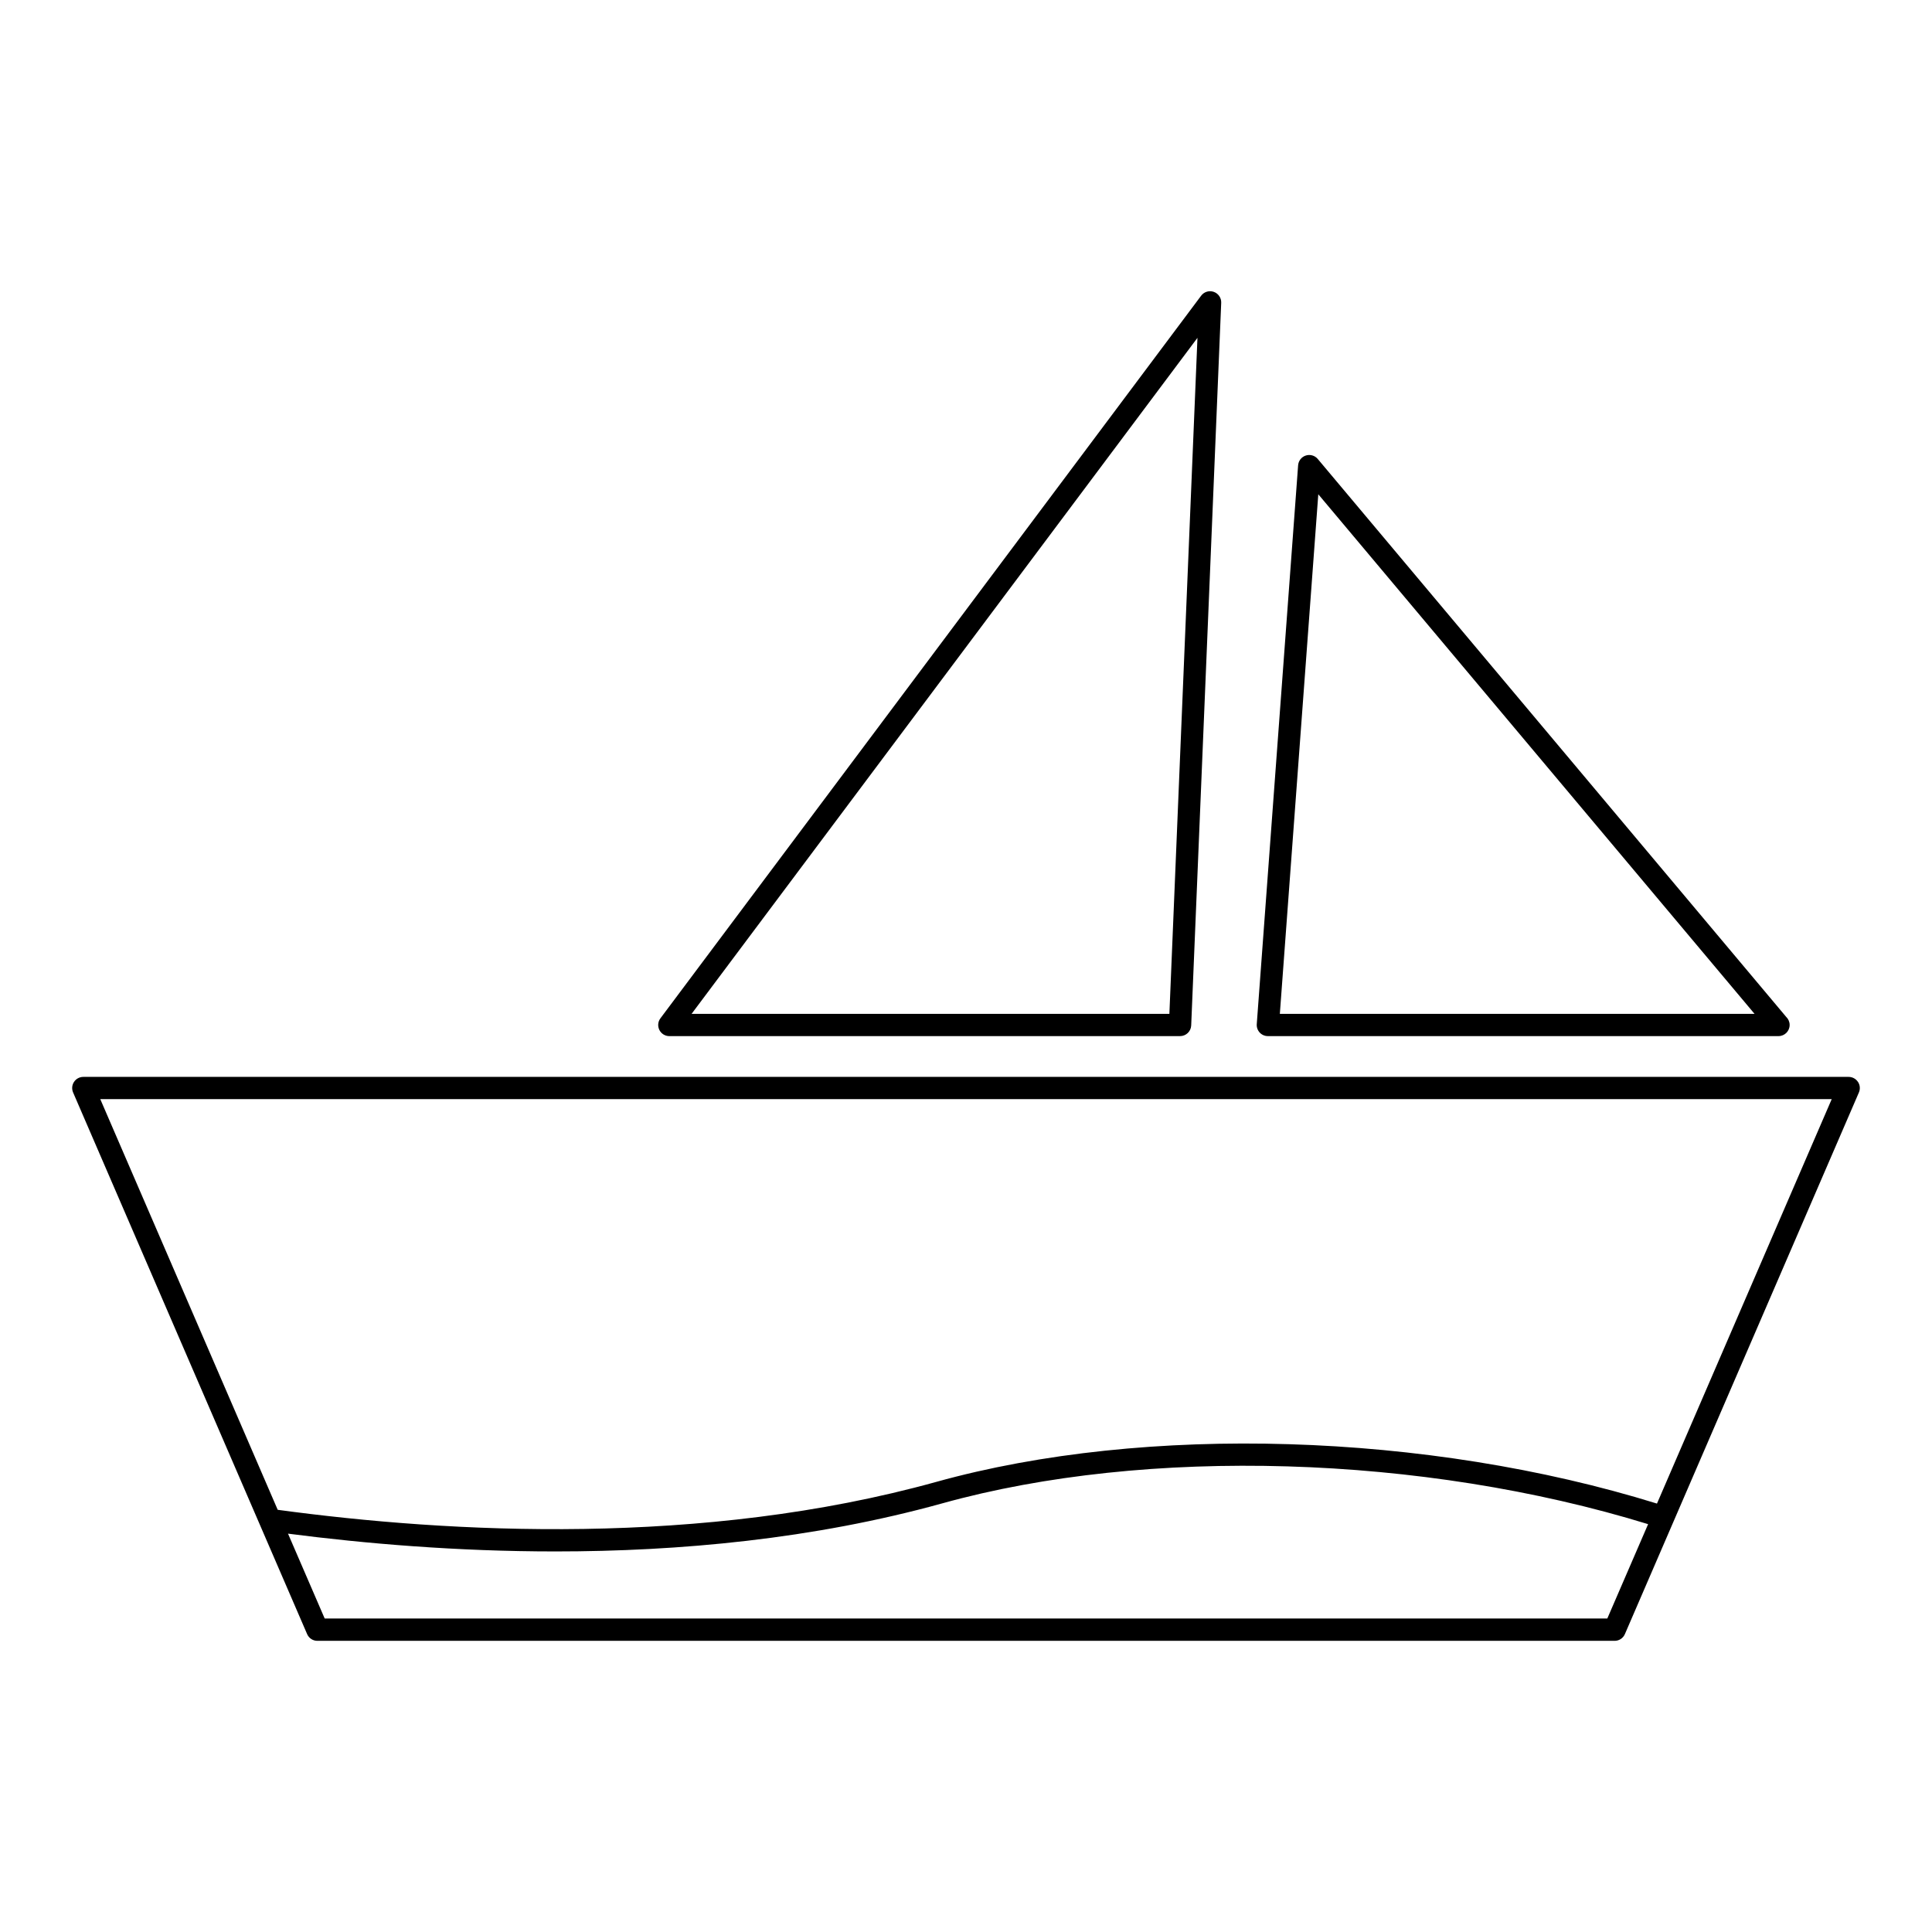
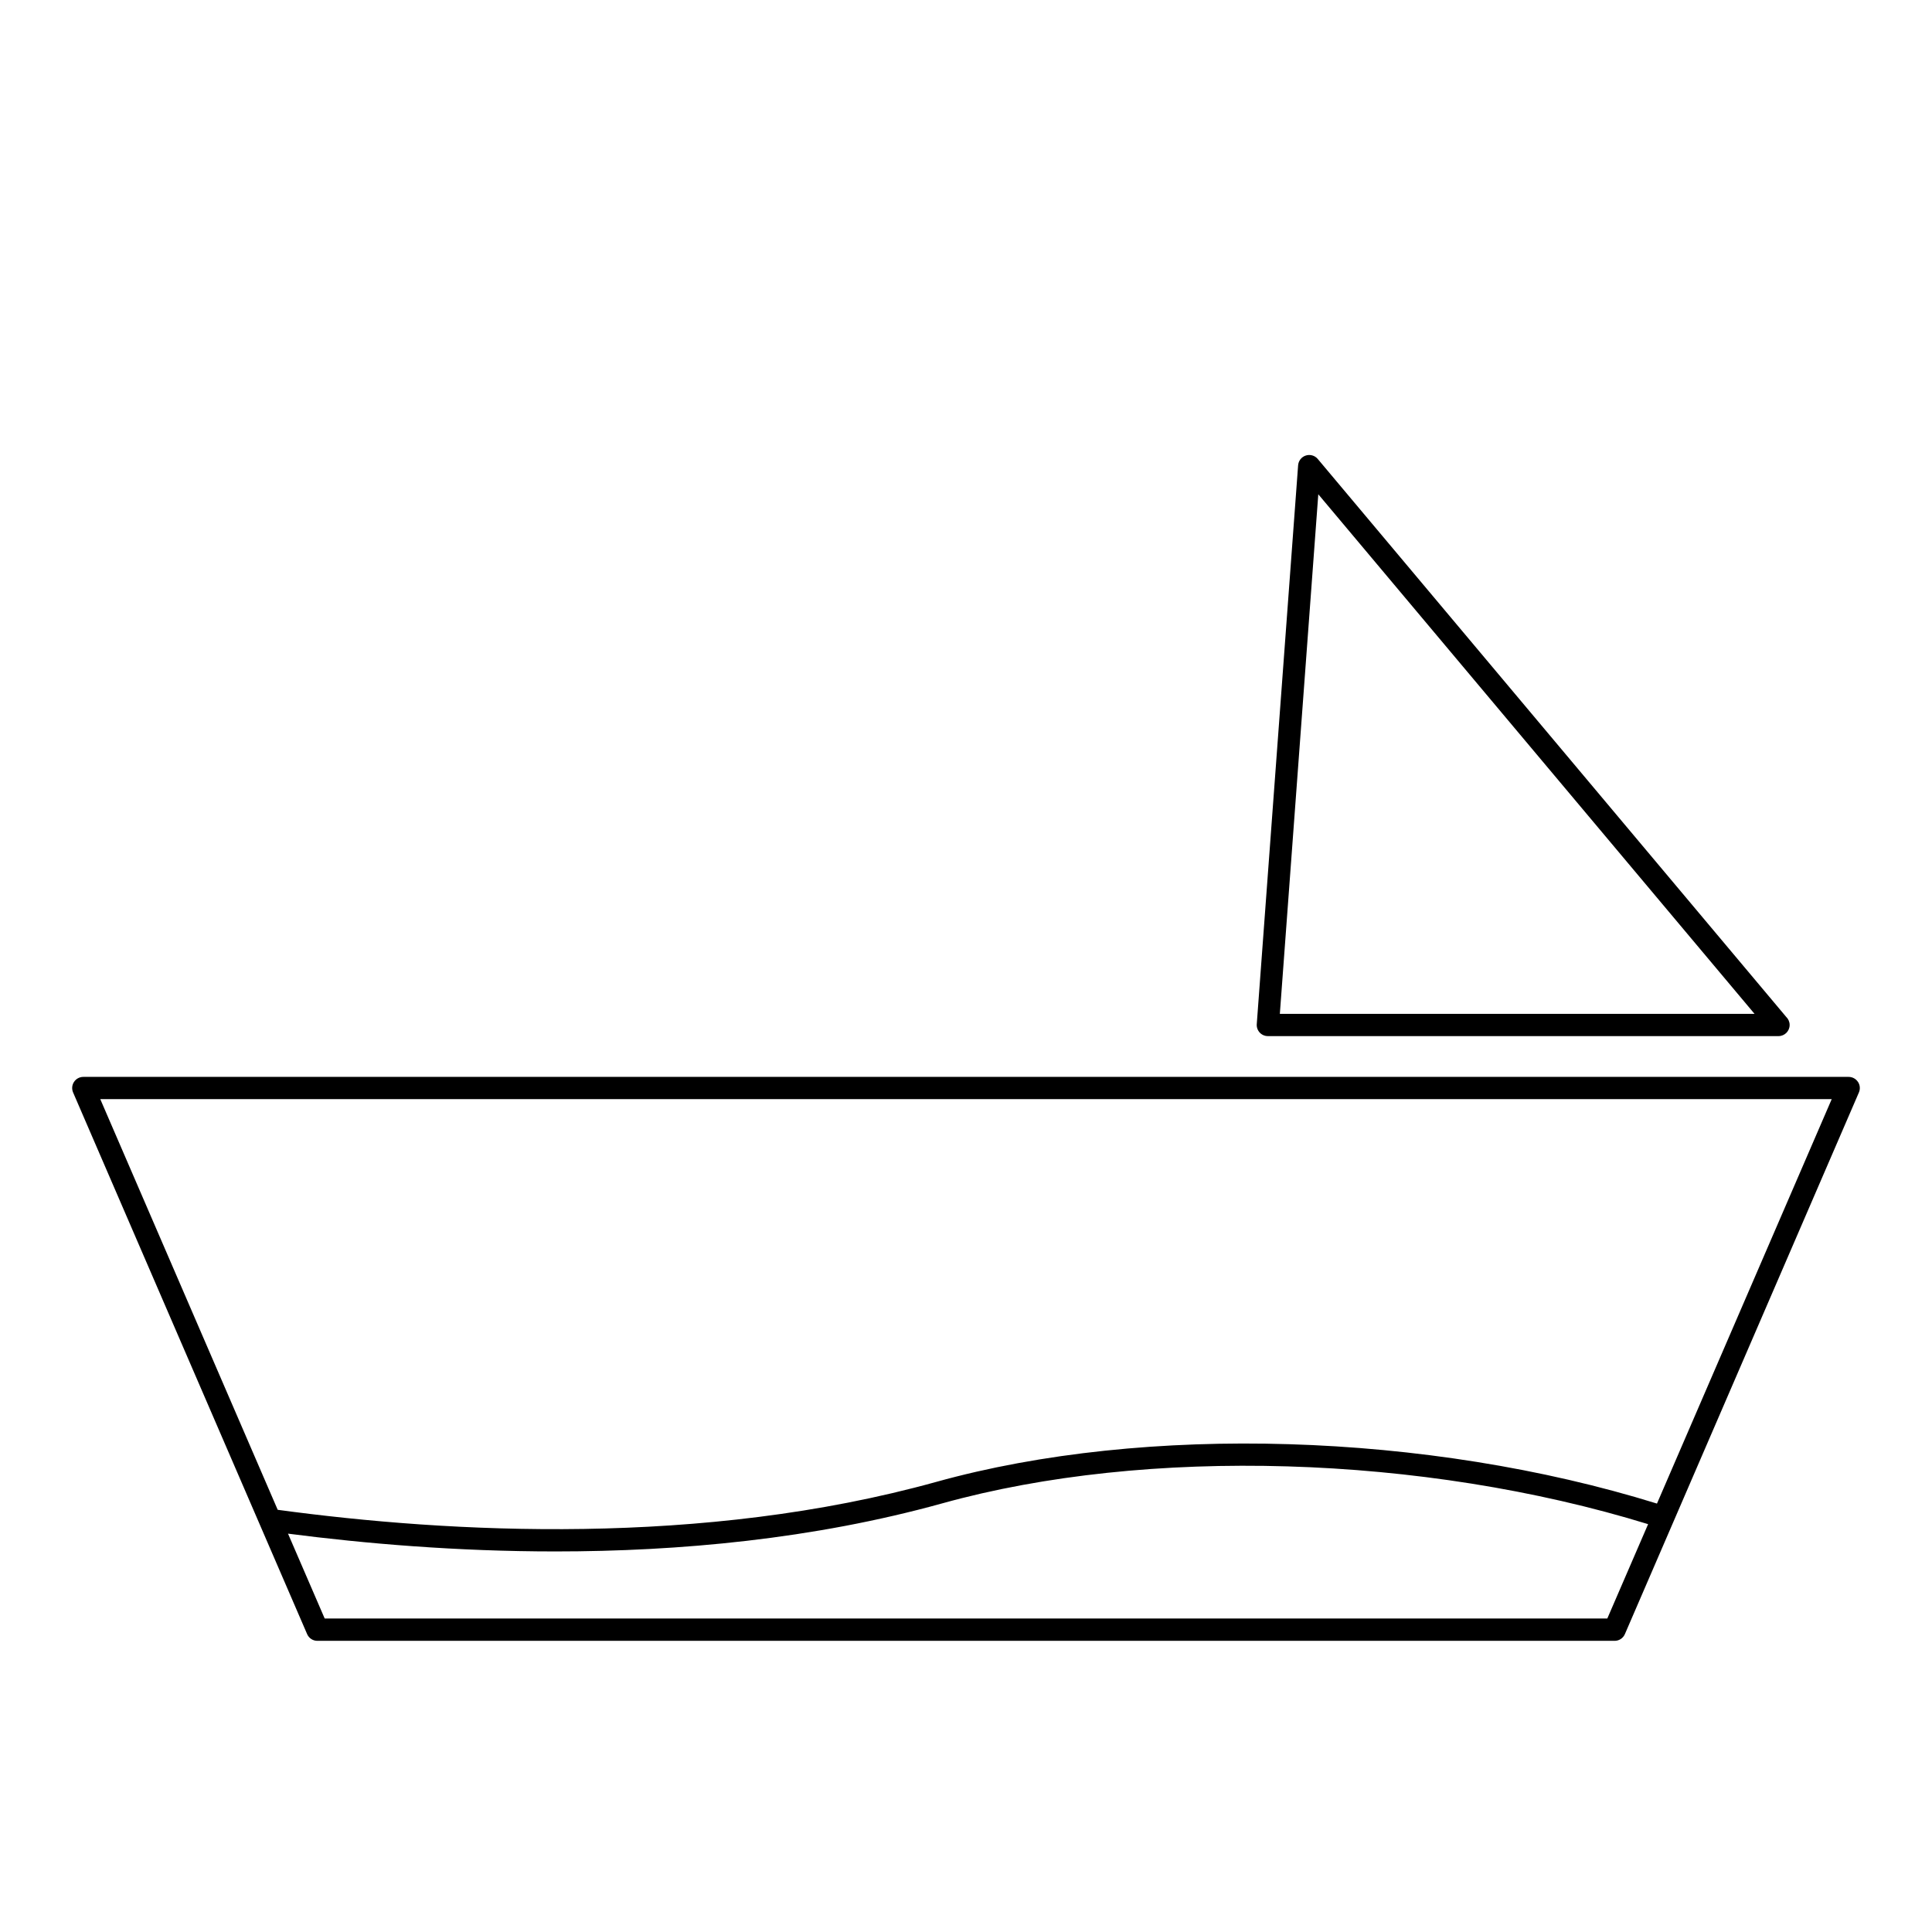
<svg xmlns="http://www.w3.org/2000/svg" fill="#000000" width="800px" height="800px" version="1.1" viewBox="144 144 512 512">
  <g>
    <path d="m636.38 430.72c-0.547-0.832-1.473-1.332-2.469-1.332h-467.83c-0.992 0-1.922 0.5-2.469 1.332s-0.637 1.879-0.242 2.793l62.02 143.54c0.469 1.086 1.531 1.785 2.711 1.785h343.8c1.176 0 2.242-0.699 2.711-1.785l62.016-143.54c0.395-0.914 0.305-1.965-0.242-2.793zm-66.426 142.2h-339.91l-9.719-22.488c20.445 2.644 44.758 4.715 70.852 4.715 32.785 0 68.359-3.262 102.54-12.742 54.273-15.09 127.3-12.879 187.05 5.512zm13.16-30.457c-60.867-18.875-135.51-21.172-190.98-5.75-61.996 17.199-128.83 13.594-174.54 7.402l-47.02-108.83h458.85z" />
-     <path d="m321.38 418.58h135.35c1.582 0 2.883-1.25 2.949-2.828l7.953-191.5c0.055-1.293-0.742-2.469-1.961-2.902-1.215-0.438-2.578-0.023-3.352 1.012l-143.3 191.5c-0.672 0.895-0.777 2.09-0.277 3.09 0.5 1.004 1.523 1.633 2.641 1.633zm139.96-185.05-7.441 179.15h-126.62z" />
-     <path d="m479.99 418.58h135.31 0.02c1.629 0 2.953-1.32 2.953-2.953 0-0.832-0.344-1.582-0.895-2.117l-124.16-147.88c-0.77-0.922-2.023-1.277-3.168-0.91-1.141 0.367-1.949 1.395-2.035 2.59l-10.961 148.1c-0.062 0.82 0.227 1.625 0.781 2.227 0.555 0.598 1.34 0.941 2.16 0.941zm13.371-143.59 115.61 137.69h-125.8z" />
+     <path d="m479.99 418.58h135.31 0.02c1.629 0 2.953-1.32 2.953-2.953 0-0.832-0.344-1.582-0.895-2.117l-124.16-147.88c-0.77-0.922-2.023-1.277-3.168-0.91-1.141 0.367-1.949 1.395-2.035 2.59l-10.961 148.1c-0.062 0.82 0.227 1.625 0.781 2.227 0.555 0.598 1.34 0.941 2.16 0.941zm13.371-143.59 115.61 137.69h-125.8" />
  </g>
</svg>